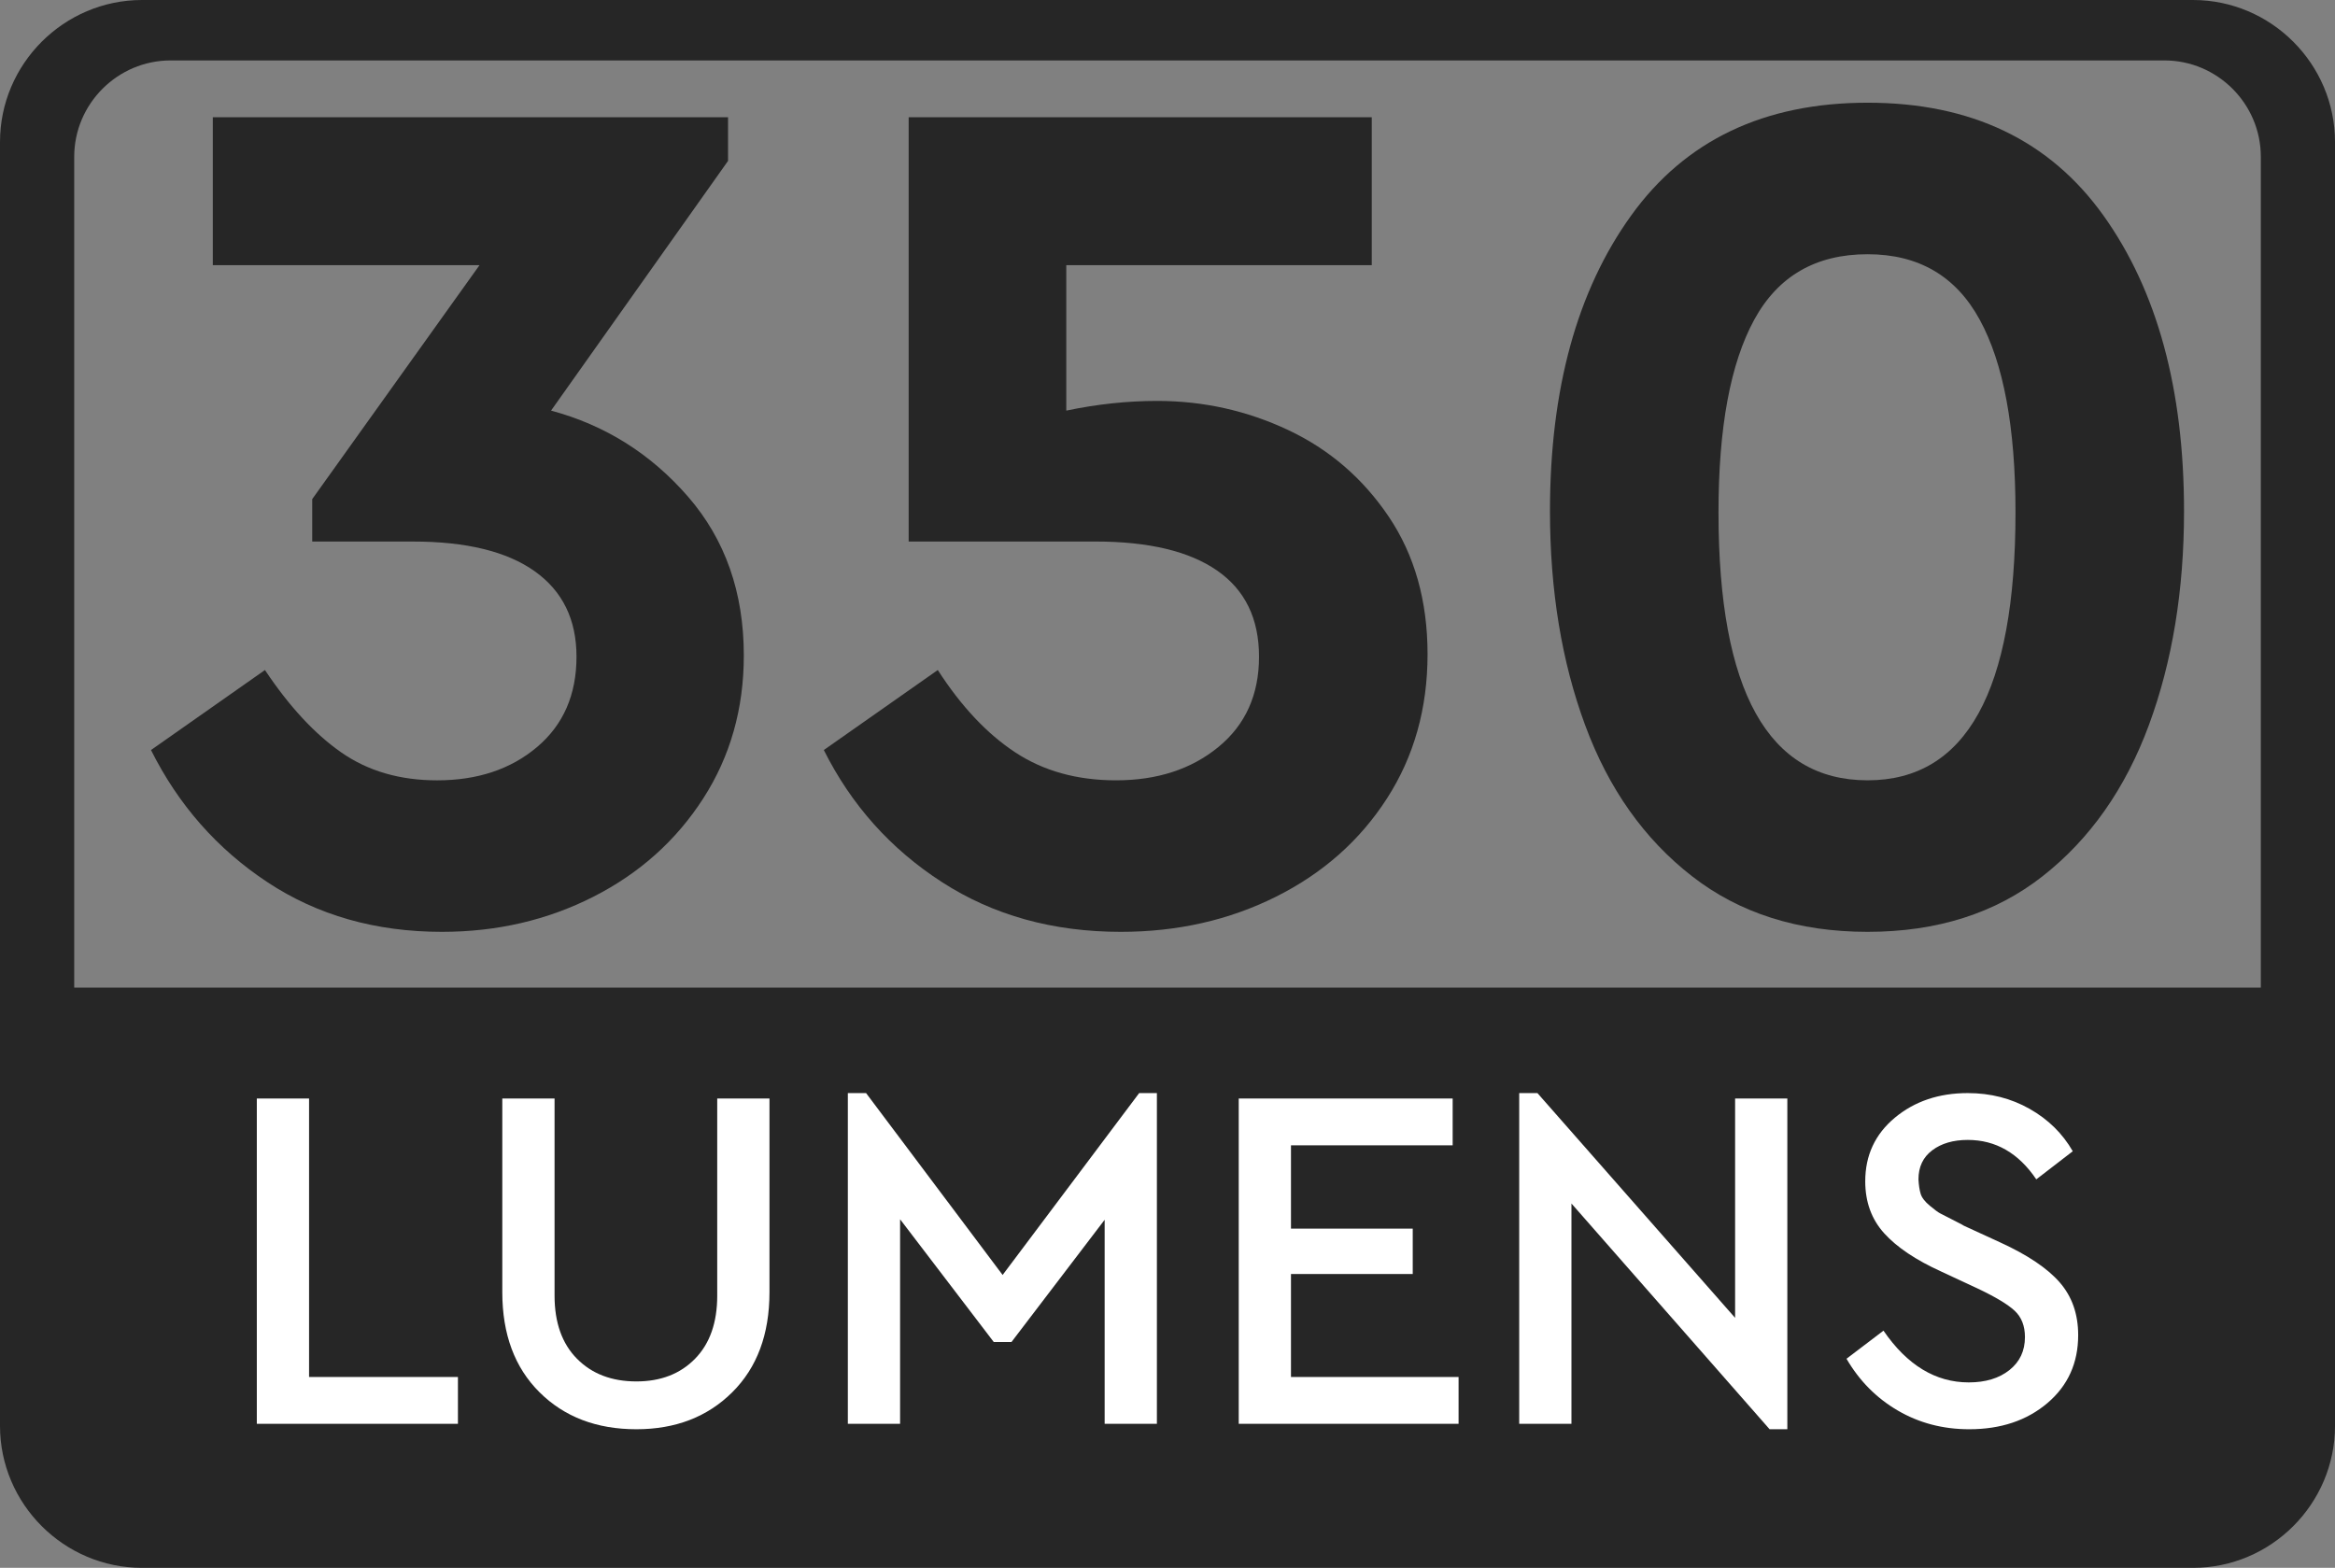
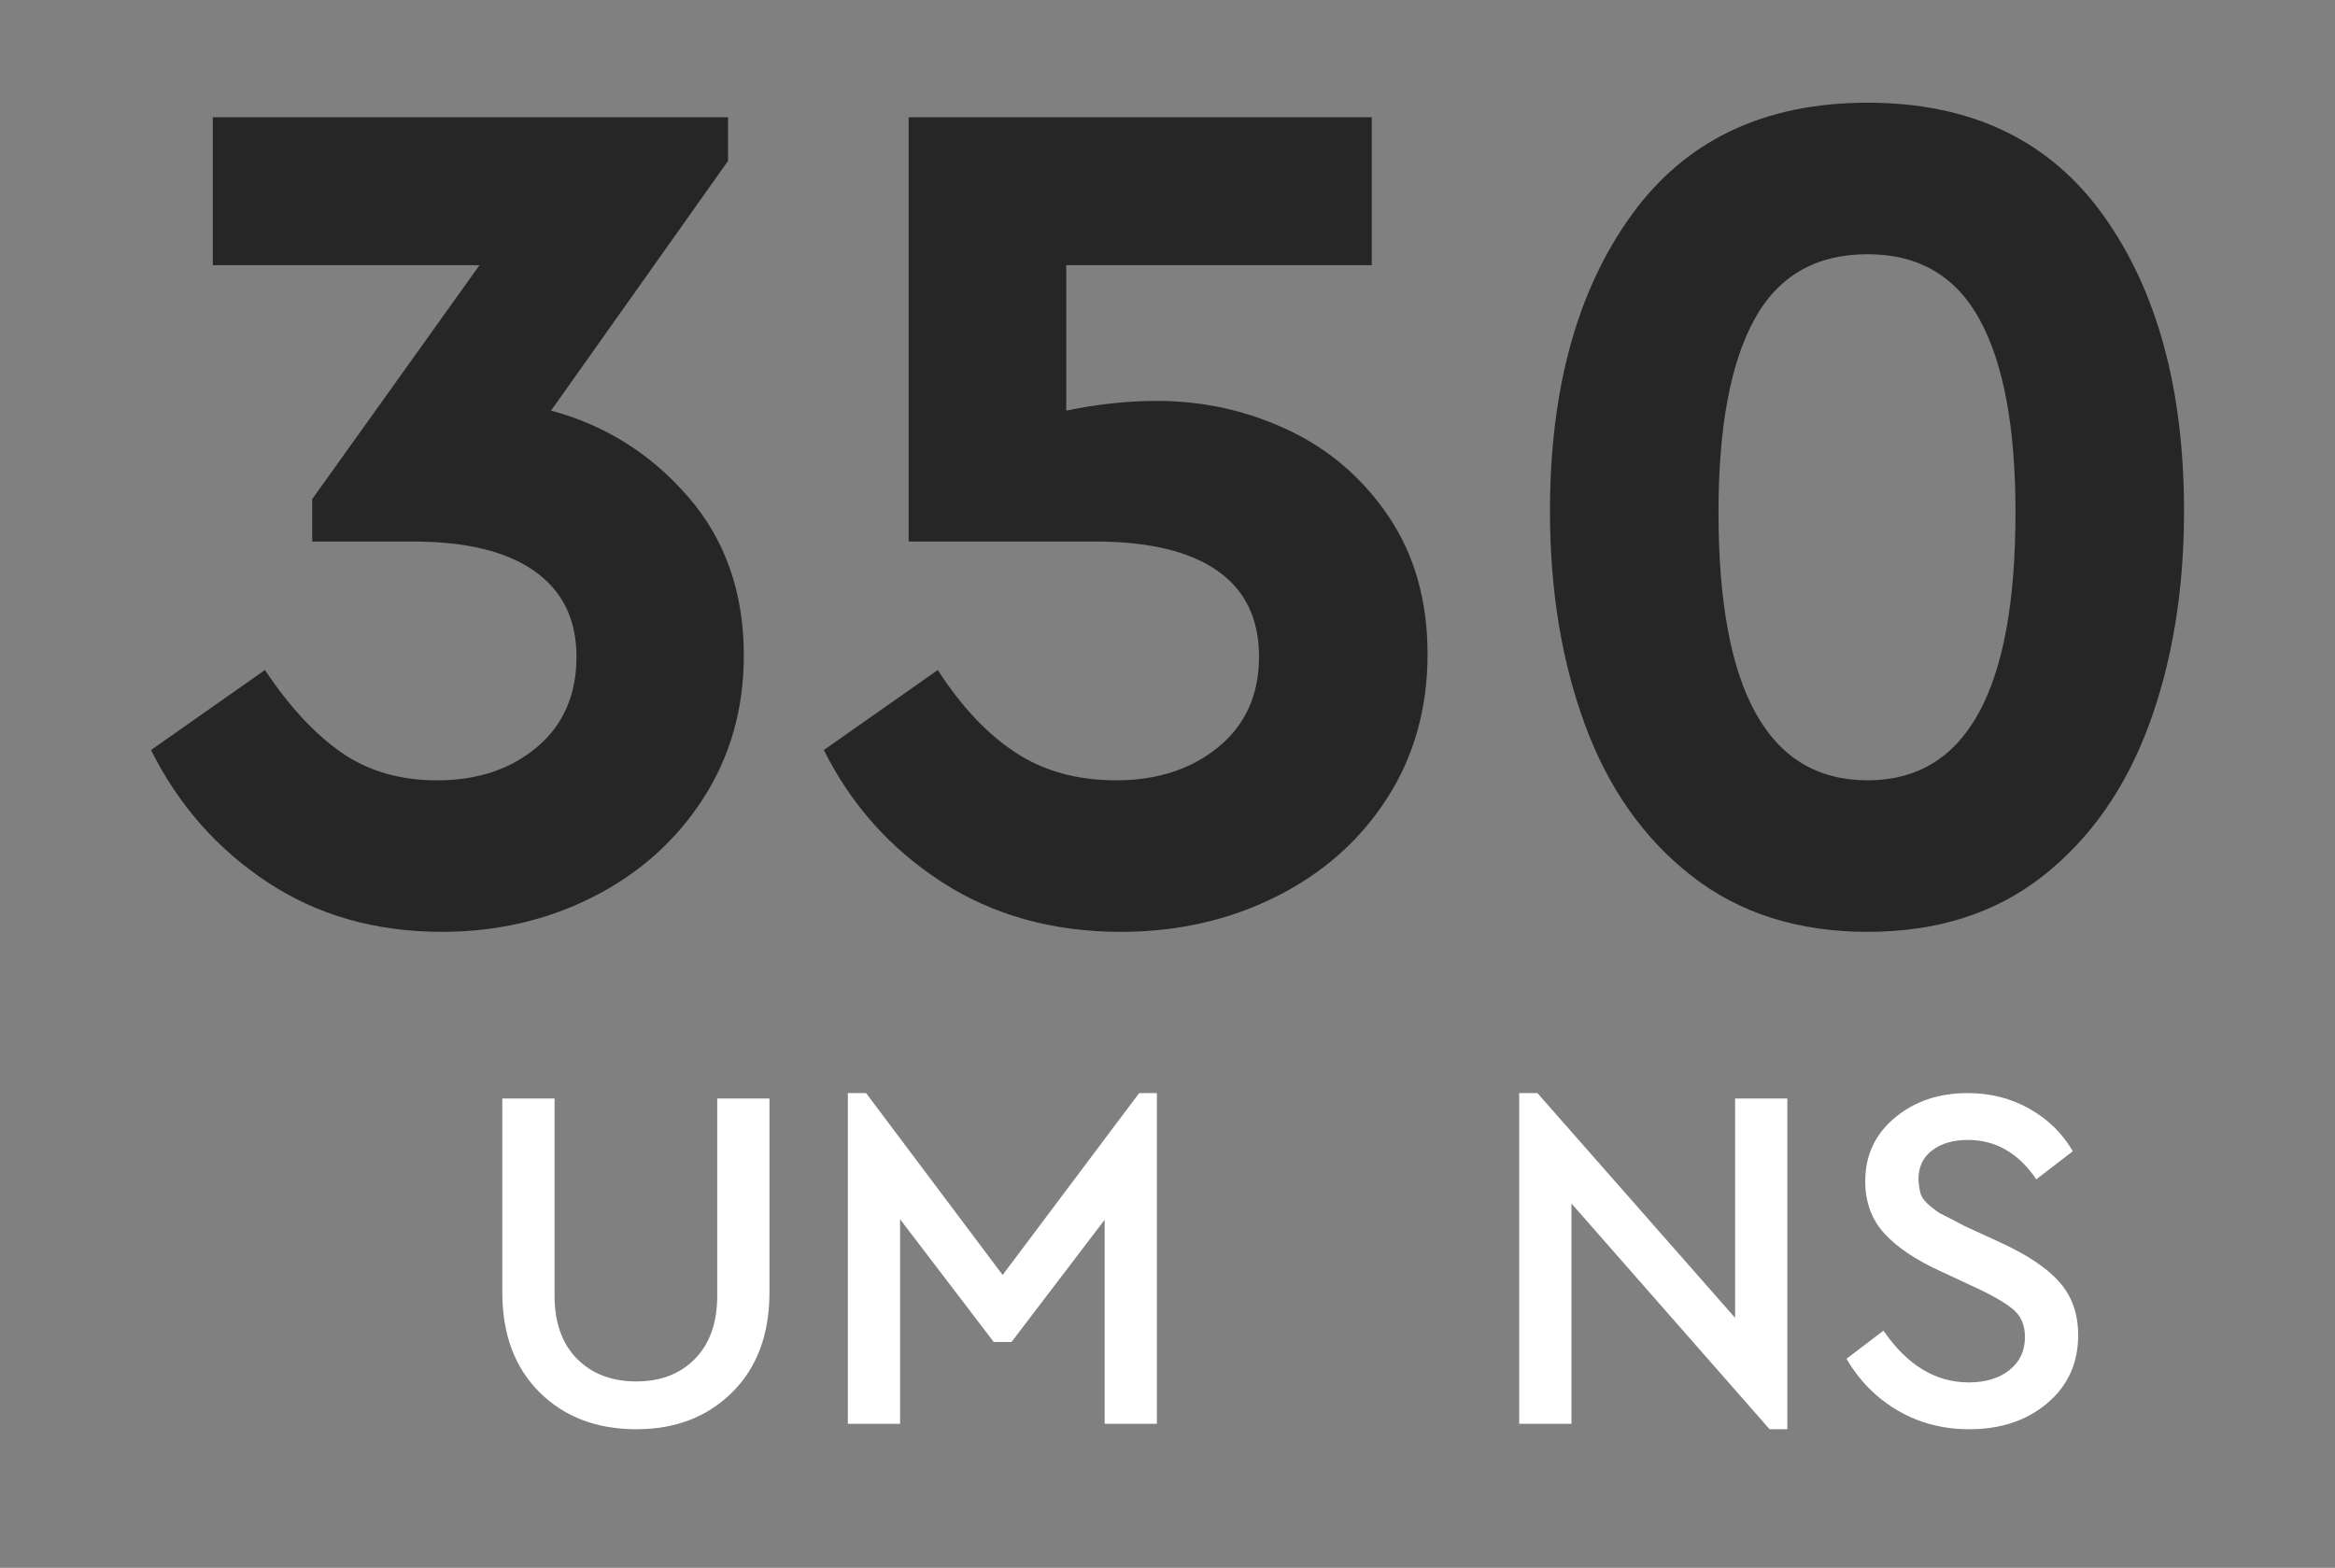
<svg xmlns="http://www.w3.org/2000/svg" version="1.1" id="Layer_1" x="0px" y="0px" viewBox="0 0 170.684 114.62" style="enable-background:new 0 0 170.684 114.62;" xml:space="preserve">
  <rect x="0" y="0" width="170.684" height="114.62" fill="#808080" stroke="none" />
  <style type="text/css">
	.st0{fill:#262626;}
	.st1{fill:#FFFFFF;}
</style>
  <g>
-     <path class="st0" d="M158.189,1.616H12.496c-5.549,0-10.089,4.54-10.089,10.089v91.209c0,5.549,4.54,10.09,10.089,10.09h145.693   c5.549,0,10.089-4.54,10.089-10.09V11.705C168.278,6.156,163.738,1.616,158.189,1.616z M12.471,4.418h145.745   c3.875,0,7.046,3.171,7.046,7.046v60.738H5.425V11.464C5.425,7.589,8.596,4.418,12.471,4.418z" />
    <path class="st0" d="M19.544,64.491c3.663,2.423,7.916,3.633,12.761,3.633c4.017,0,7.71-0.857,11.077-2.57   c3.368-1.713,6.04-4.105,8.02-7.178c1.979-3.071,2.969-6.558,2.969-10.457c0-4.608-1.36-8.477-4.077-11.609   c-2.718-3.131-6.056-5.229-10.014-6.292l12.938-18.255v-3.19H15.556v10.812h19.496L22.823,36.488v3.102h7.355   c3.899,0,6.868,0.724,8.906,2.171c2.038,1.449,3.057,3.531,3.057,6.248c0,2.778-0.961,4.978-2.88,6.602   c-1.92,1.625-4.357,2.437-7.311,2.437c-2.718,0-5.051-0.679-7-2.038c-1.95-1.358-3.811-3.368-5.583-6.026l-8.33,5.849   C13.045,58.849,15.881,62.069,19.544,64.491z" />
    <path class="st0" d="M89.064,54.61c-1.98,1.625-4.475,2.437-7.488,2.437c-2.836,0-5.288-0.679-7.355-2.038   c-2.068-1.358-3.958-3.368-5.671-6.026l-8.33,5.849c2.008,4.018,4.888,7.237,8.64,9.659c3.751,2.423,8.108,3.633,13.071,3.633   c4.134,0,7.916-0.857,11.343-2.57c3.426-1.713,6.128-4.105,8.108-7.178c1.979-3.071,2.969-6.586,2.969-10.545   c0-3.899-0.946-7.251-2.836-10.058c-1.891-2.805-4.342-4.918-7.355-6.336c-3.013-1.418-6.203-2.127-9.571-2.127   c-2.186,0-4.402,0.237-6.646,0.709V19.385h22.331V8.573H66.422v31.016h13.647c3.899,0,6.868,0.709,8.906,2.127   c2.038,1.417,3.057,3.516,3.057,6.292C92.032,50.785,91.043,52.986,89.064,54.61z" />
    <path class="st0" d="M123.669,64.047c3.484,2.718,7.768,4.077,12.848,4.077c5.082,0,9.35-1.358,12.807-4.077   c3.455-2.716,6.039-6.394,7.754-11.033c1.713-4.637,2.57-9.85,2.57-15.641c0-8.92-1.965-16.128-5.895-21.623   s-9.674-8.241-17.236-8.241s-13.322,2.747-17.279,8.241c-3.958,5.494-5.938,12.703-5.938,21.623c0,5.791,0.856,11.003,2.57,15.641   C117.583,57.653,120.182,61.331,123.669,64.047z M128.232,23.372c1.742-3.19,4.504-4.786,8.285-4.786   c3.723,0,6.455,1.595,8.197,4.786c1.742,3.19,2.615,7.887,2.615,14.09c0,13.057-3.605,19.584-10.812,19.584   c-7.266,0-10.898-6.527-10.898-19.584C125.618,31.259,126.489,26.562,128.232,23.372z" />
  </g>
  <g>
-     <path class="st1" d="M18.773,104.09V80.309h3.819v20.358h10.882v3.423H18.773z" />
    <path class="st1" d="M36.717,94.47V80.309h3.82v14.413c0,1.97,0.546,3.507,1.639,4.612c1.093,1.105,2.541,1.658,4.342,1.658   c1.777,0,3.207-0.552,4.288-1.658c1.081-1.104,1.622-2.642,1.622-4.612V80.309h3.819V94.47c0,3.075-0.907,5.513-2.721,7.314   c-1.814,1.802-4.15,2.703-7.008,2.703c-2.907,0-5.267-0.901-7.08-2.703C37.624,99.982,36.717,97.545,36.717,94.47z" />
    <path class="st1" d="M83.27,79.913h1.297v24.178h-3.819V89.173l-6.81,8.936h-1.297l-6.846-8.972v14.954h-3.819V79.913h1.333   l9.981,13.296L83.27,79.913z" />
-     <path class="st1" d="M90.549,104.09V80.309h15.638v3.423H94.368v6.09h8.9v3.315h-8.9v7.531h12.251v3.423H90.549z" />
    <path class="st1" d="M126.833,80.309h3.818v24.178h-1.297L114.87,87.984v16.106h-3.819V79.913h1.333l14.449,16.431V80.309z" />
    <path class="st1" d="M134.976,99.334l2.703-2.054c1.729,2.522,3.807,3.783,6.233,3.783c1.225,0,2.216-0.3,2.973-0.901   c0.757-0.6,1.135-1.405,1.135-2.414c0-0.816-0.252-1.459-0.757-1.928c-0.504-0.468-1.417-1.015-2.738-1.639l-2.63-1.225   c-1.851-0.841-3.237-1.771-4.162-2.792s-1.388-2.288-1.388-3.802c0-1.897,0.721-3.447,2.162-4.648s3.219-1.802,5.333-1.802   c1.657,0,3.165,0.385,4.522,1.153c1.356,0.769,2.407,1.801,3.152,3.099l-2.666,2.054c-1.298-1.921-2.968-2.882-5.009-2.882   c-1.058,0-1.922,0.252-2.595,0.756s-1.009,1.213-1.009,2.126c0.023,0.433,0.078,0.787,0.162,1.063   c0.084,0.276,0.307,0.565,0.667,0.865c0.36,0.301,0.612,0.486,0.757,0.559c0.144,0.072,0.612,0.312,1.405,0.721   c0.144,0.072,0.252,0.132,0.324,0.18l2.666,1.225c1.994,0.913,3.441,1.886,4.342,2.918c0.901,1.033,1.352,2.318,1.352,3.855   c0,2.042-0.751,3.7-2.252,4.973c-1.502,1.273-3.405,1.91-5.711,1.91c-1.923,0-3.664-0.456-5.225-1.369   C137.161,102.205,135.913,100.944,134.976,99.334z" />
  </g>
-   <path class="st0" d="M160.302,0H10.382C4.672,0,0,4.672,0,10.382v93.856c0,5.71,4.672,10.382,10.382,10.382h149.92  c5.71,0,10.382-4.672,10.382-10.382V10.382C170.684,4.672,166.012,0,160.302,0z M167.58,104.486c0,3.988-3.263,7.25-7.25,7.25  H10.357c-3.988,0-7.25-3.263-7.25-7.25V10.134c0-3.988,3.263-7.25,7.25-7.25H160.33c3.988,0,7.25,3.263,7.25,7.25V104.486z" />
</svg>